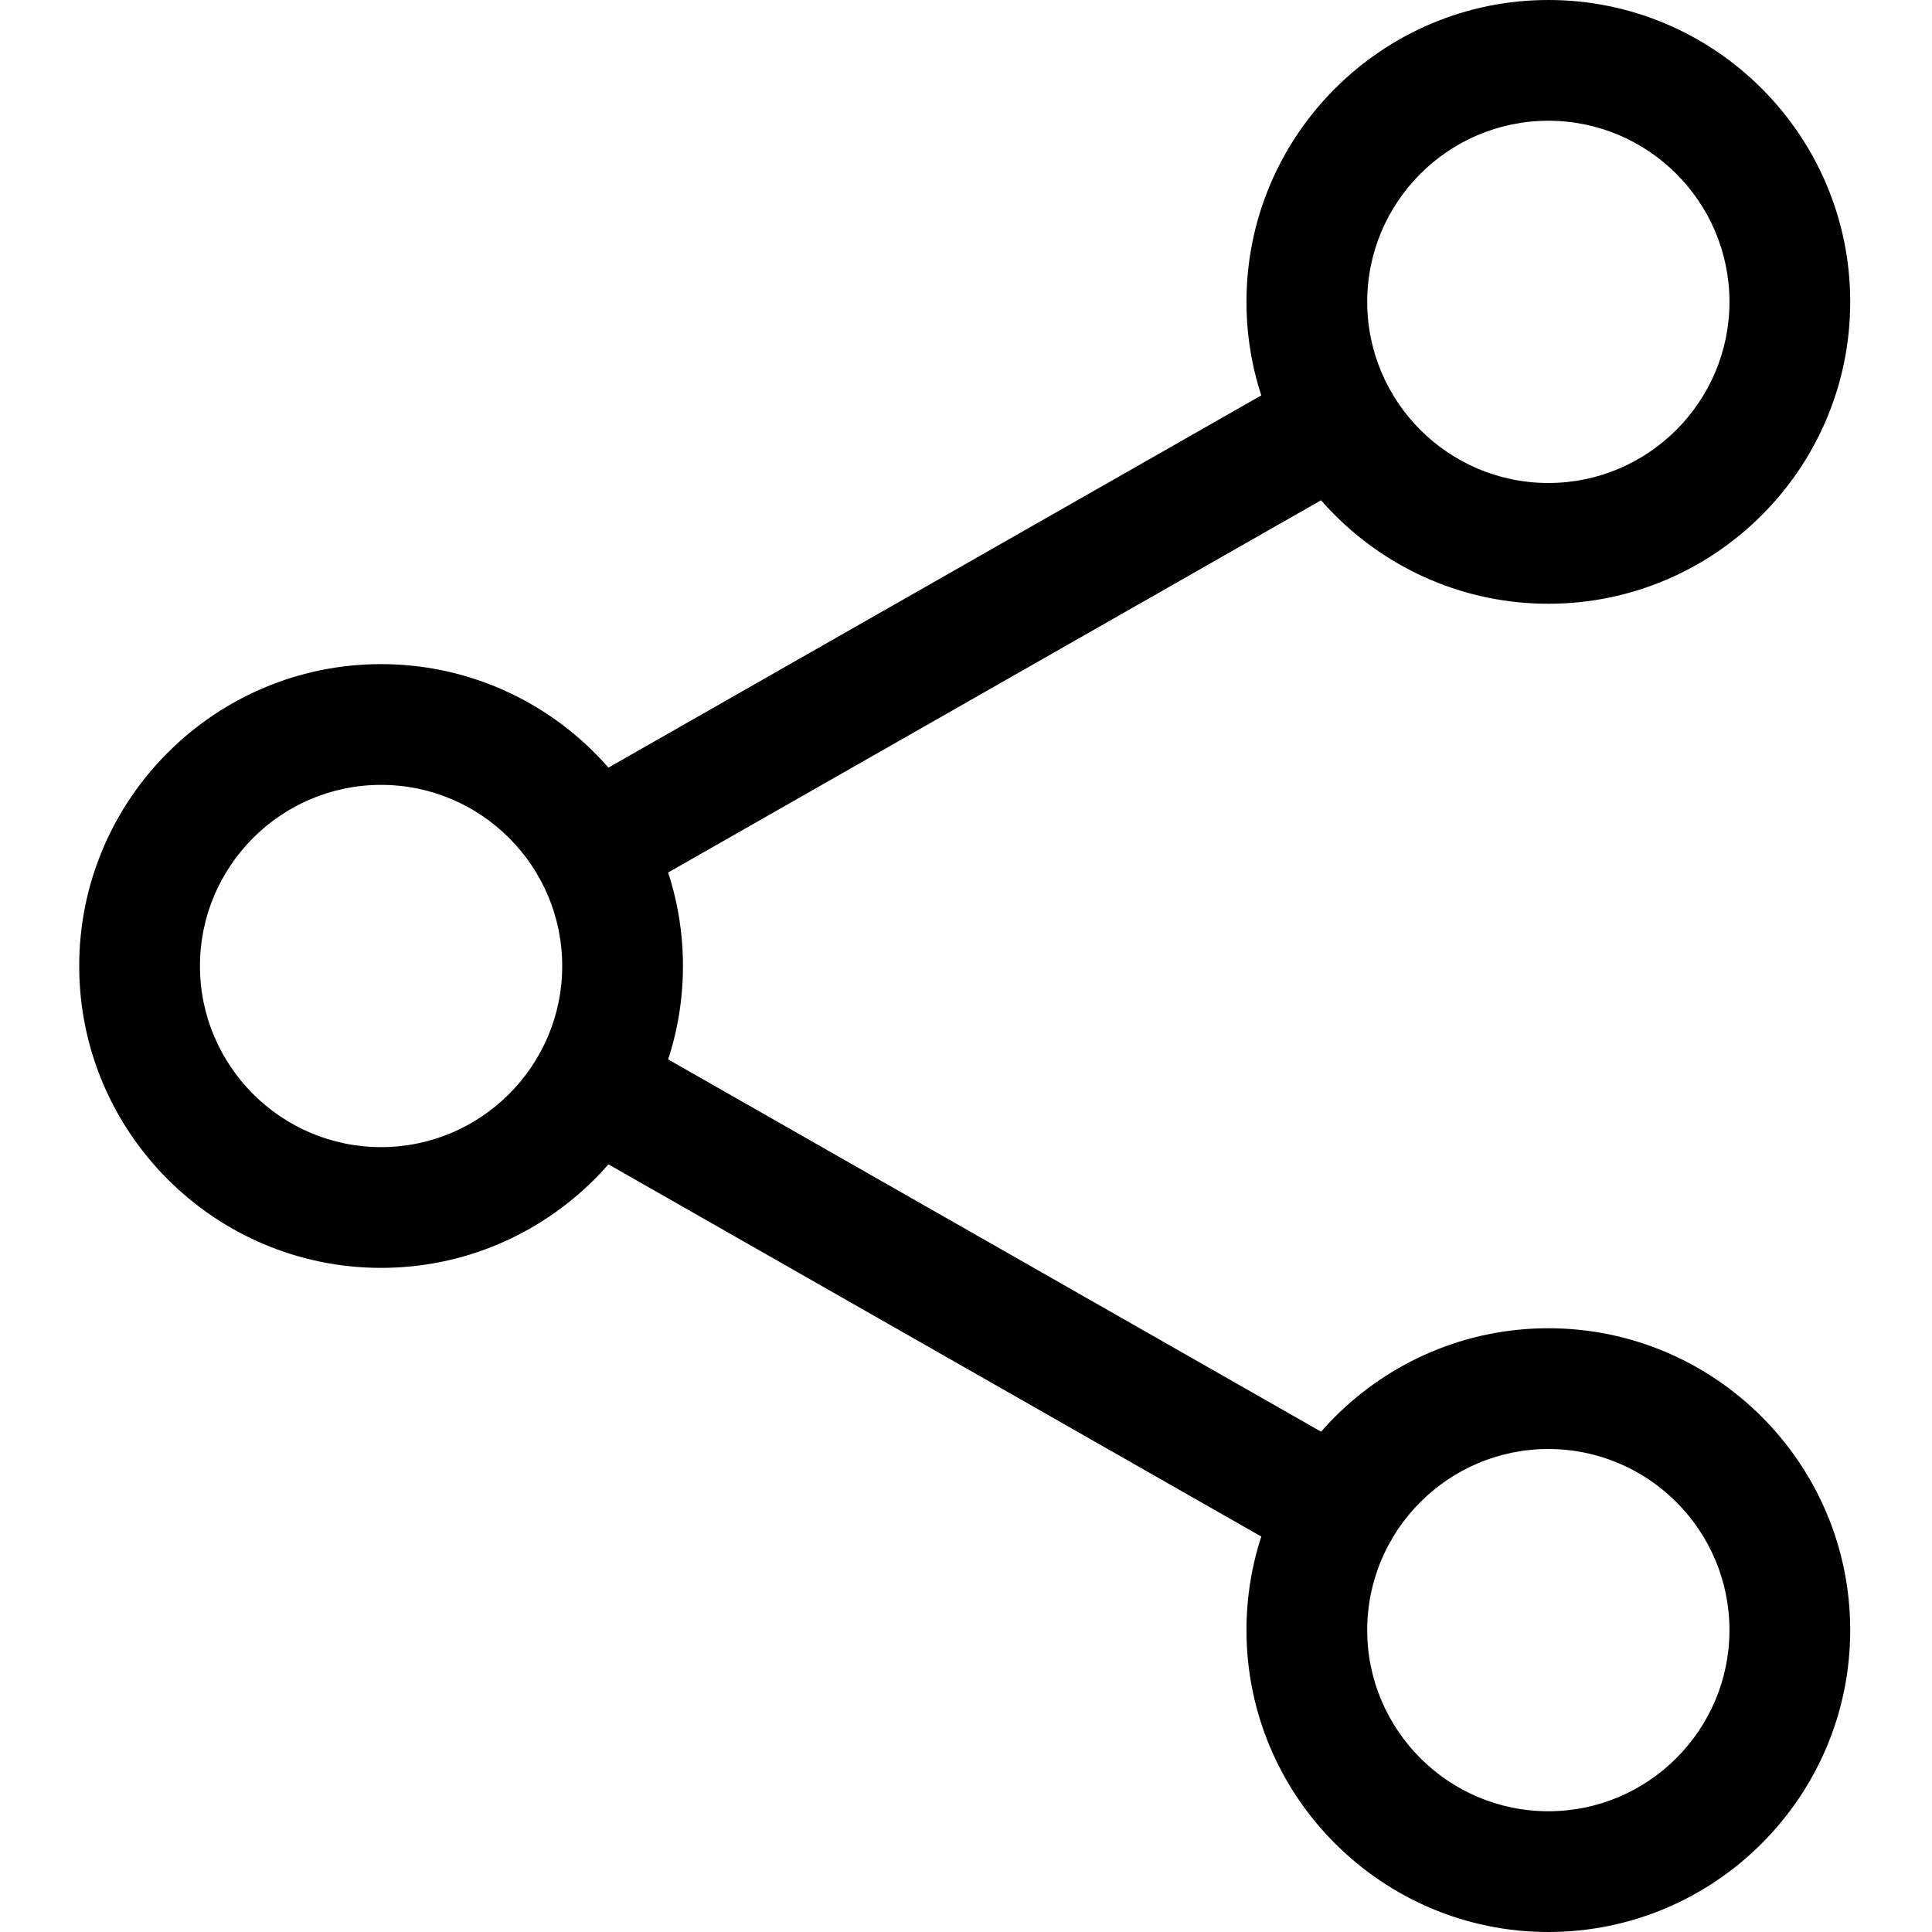
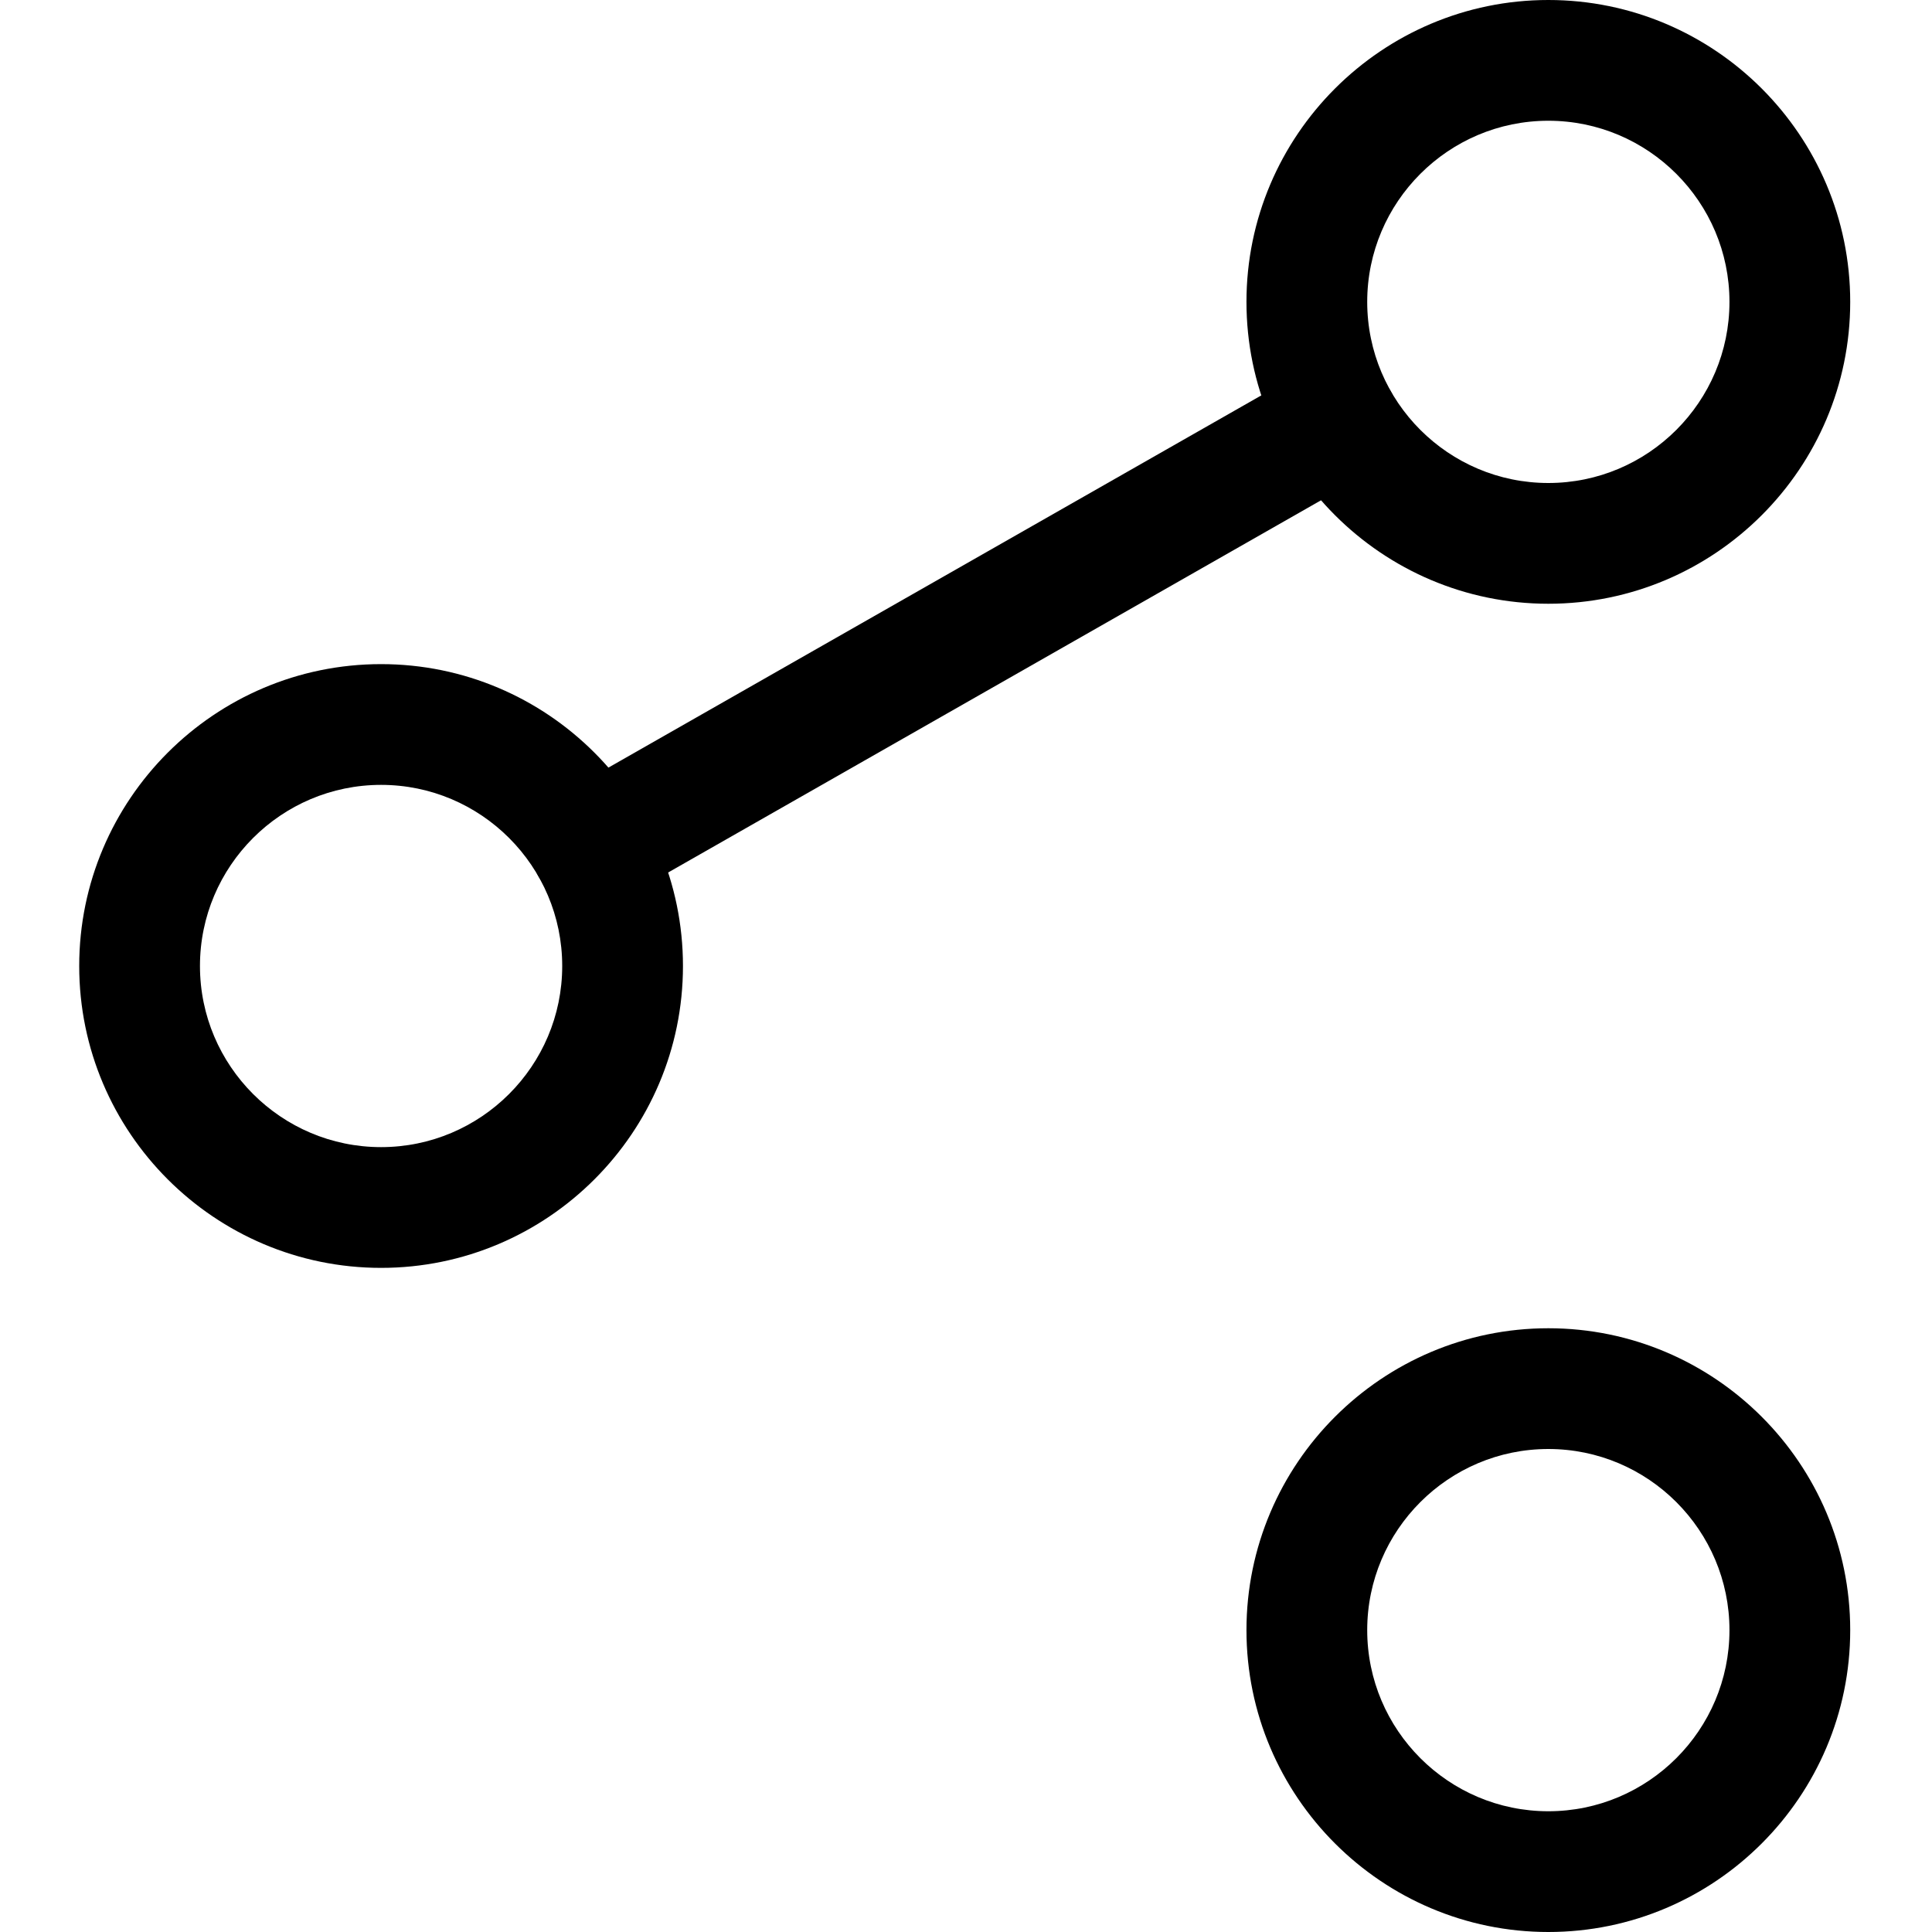
<svg xmlns="http://www.w3.org/2000/svg" width="24" height="24" viewBox="0 0 24 24" fill="none">
  <path d="M19.234 7.5C17.168 7.5 15.484 5.818 15.484 3.75C15.484 1.682 17.168 0 19.234 0C21.302 0 22.984 1.682 22.984 3.75C22.984 5.818 21.302 7.5 19.234 7.5ZM19.234 1.5C17.994 1.5 16.984 2.509 16.984 3.75C16.984 4.991 17.994 6 19.234 6C20.474 6 21.484 4.991 21.484 3.75C21.484 2.509 20.474 1.5 19.234 1.5Z" fill="black" />
  <path d="M19.234 24C17.168 24 15.484 22.318 15.484 20.25C15.484 18.182 17.168 16.5 19.234 16.5C21.302 16.5 22.984 18.182 22.984 20.25C22.984 22.318 21.302 24 19.234 24ZM19.234 18C17.994 18 16.984 19.009 16.984 20.25C16.984 21.491 17.994 22.5 19.234 22.5C20.474 22.5 21.484 21.491 21.484 20.25C21.484 19.009 20.474 18 19.234 18Z" fill="black" />
  <path d="M4.734 15.75C2.667 15.75 0.984 14.068 0.984 12C0.984 9.932 2.667 8.25 4.734 8.25C6.801 8.25 8.484 9.932 8.484 12C8.484 14.068 6.801 15.75 4.734 15.75ZM4.734 9.75C3.494 9.75 2.484 10.759 2.484 12C2.484 13.241 3.494 14.25 4.734 14.25C5.974 14.25 6.984 13.241 6.984 12C6.984 10.759 5.974 9.75 4.734 9.75Z" fill="black" />
  <path d="M7.345 11.27C7.084 11.27 6.83 11.134 6.693 10.892C6.488 10.532 6.613 10.074 6.973 9.869L16.252 4.579C16.611 4.372 17.07 4.498 17.274 4.859C17.479 5.219 17.354 5.677 16.994 5.882L7.715 11.172C7.598 11.238 7.471 11.27 7.345 11.27Z" fill="black" />
-   <path d="M16.624 19.52C16.498 19.52 16.37 19.488 16.253 19.421L6.974 14.131C6.614 13.926 6.49 13.468 6.694 13.108C6.898 12.747 7.357 12.622 7.717 12.828L16.995 18.118C17.355 18.323 17.48 18.781 17.276 19.141C17.137 19.384 16.884 19.52 16.624 19.52Z" fill="black" />
</svg>